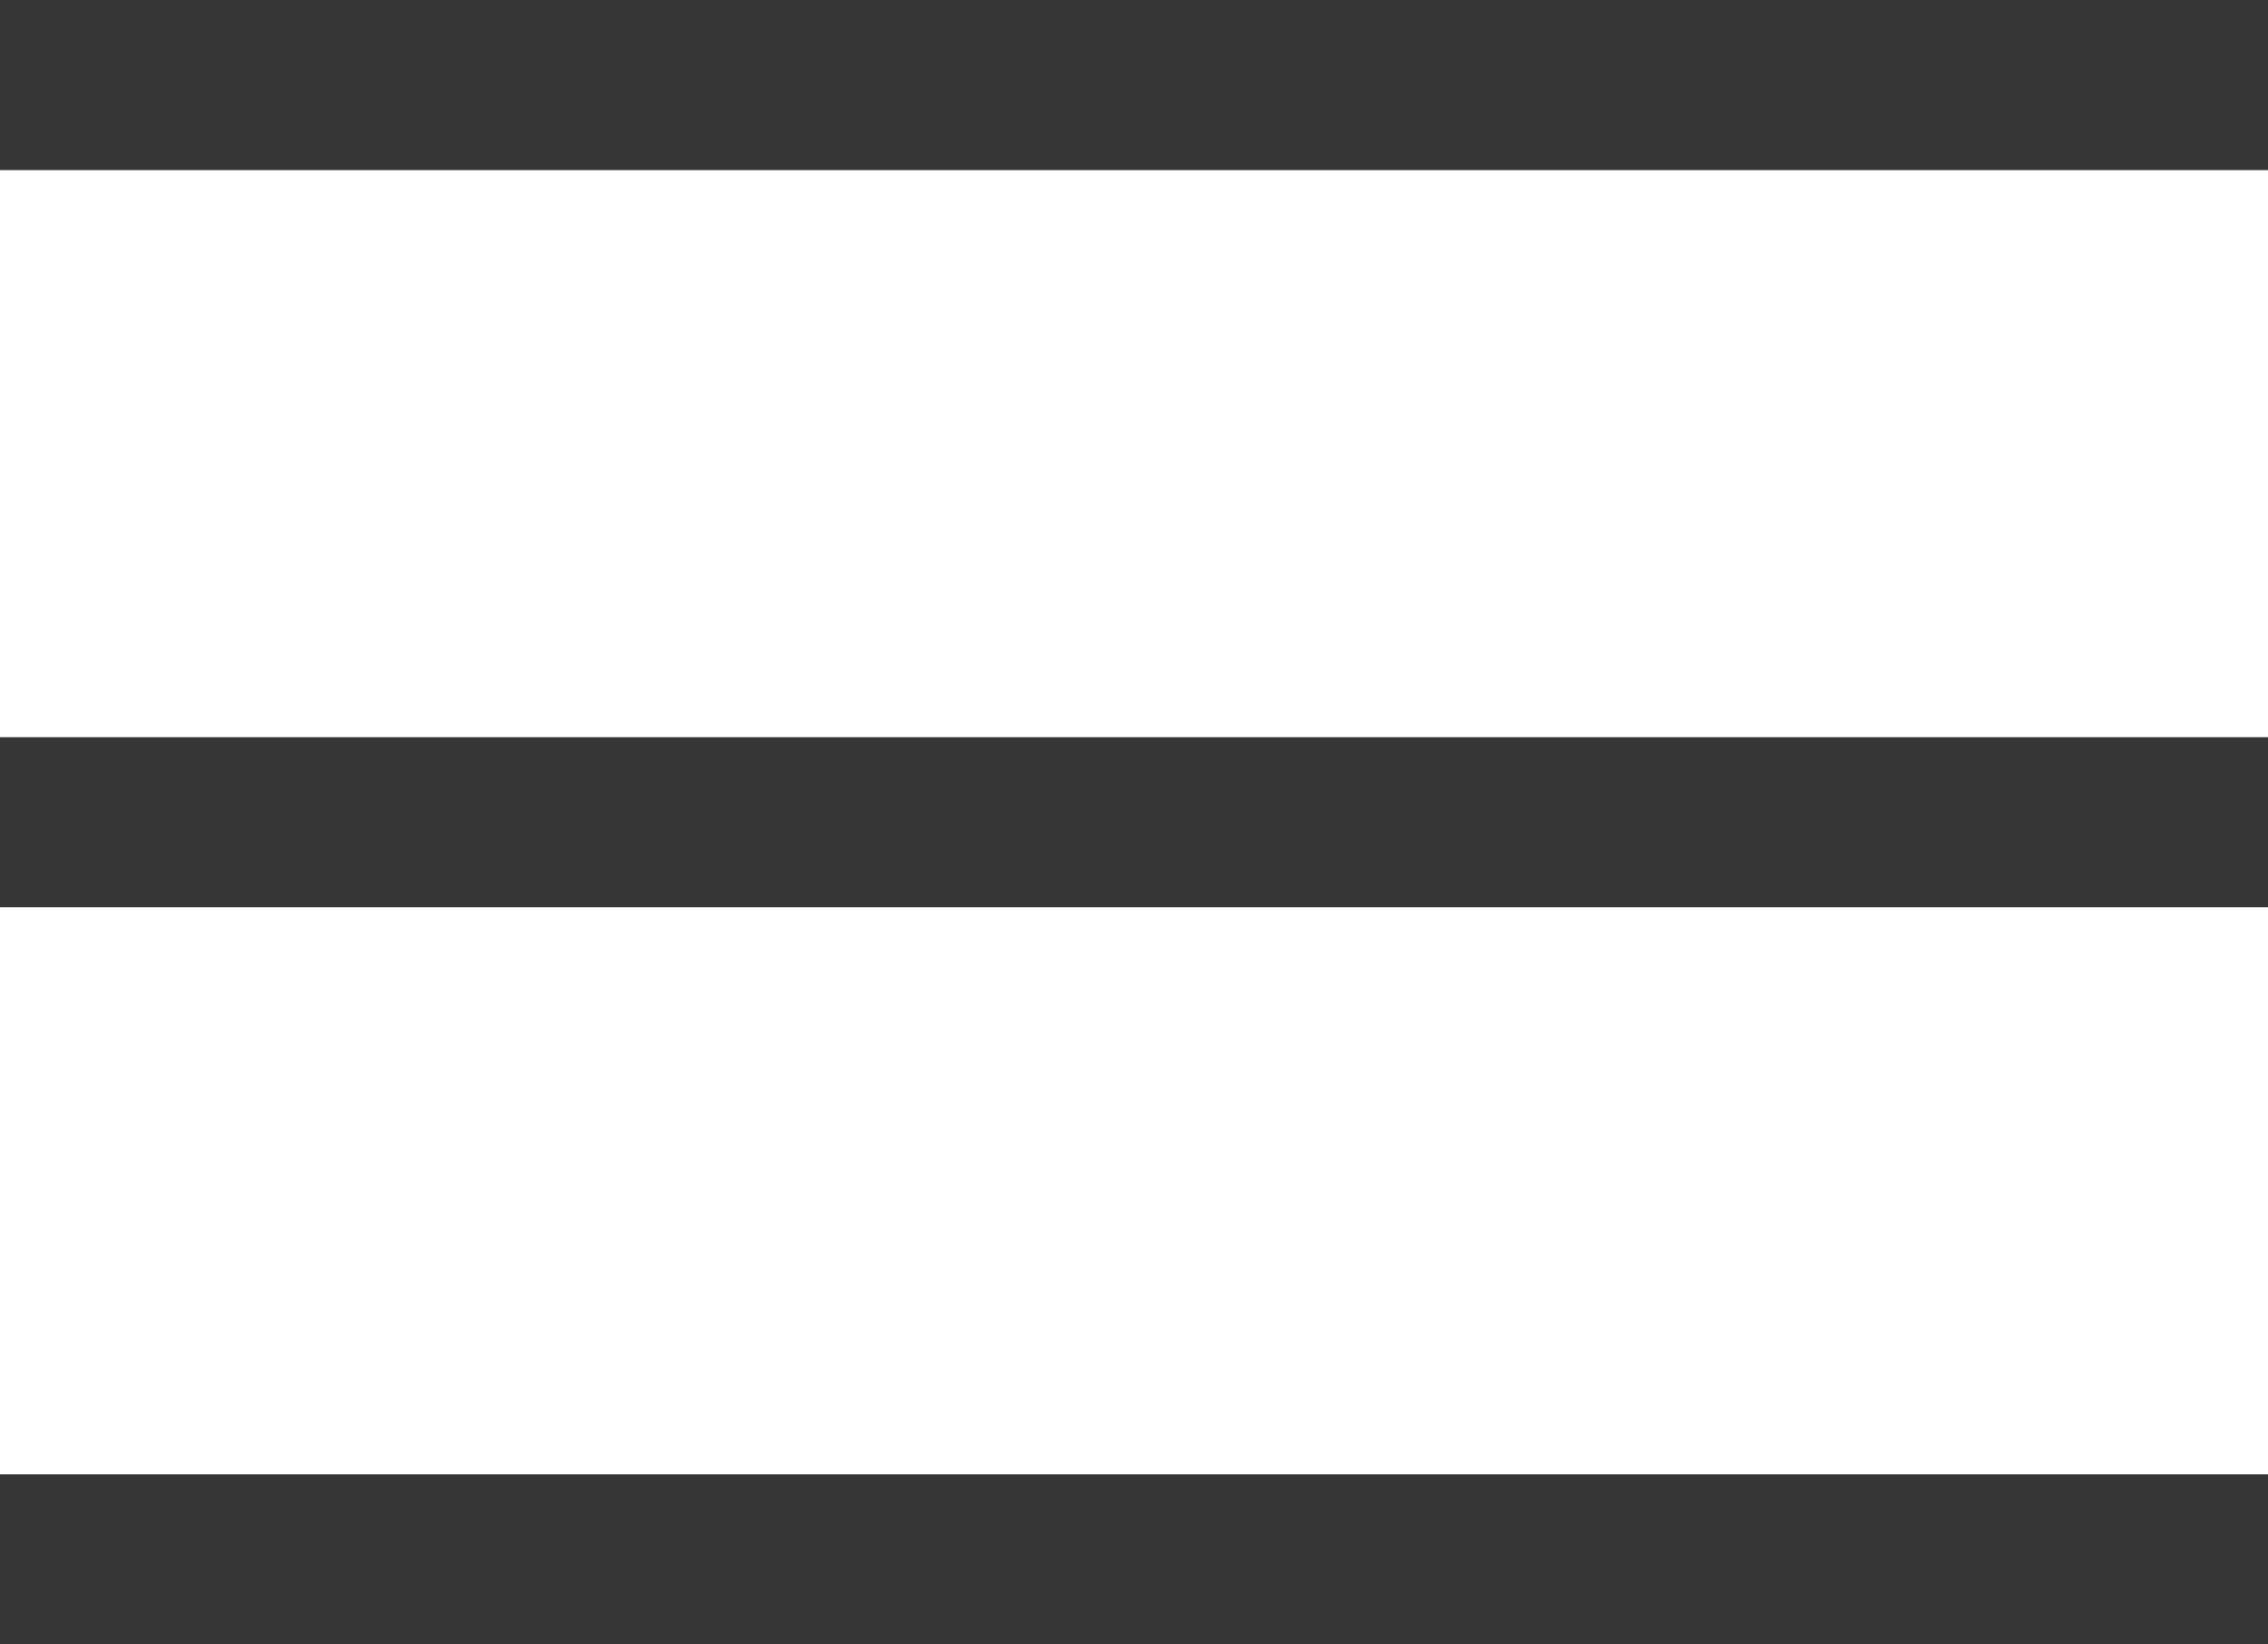
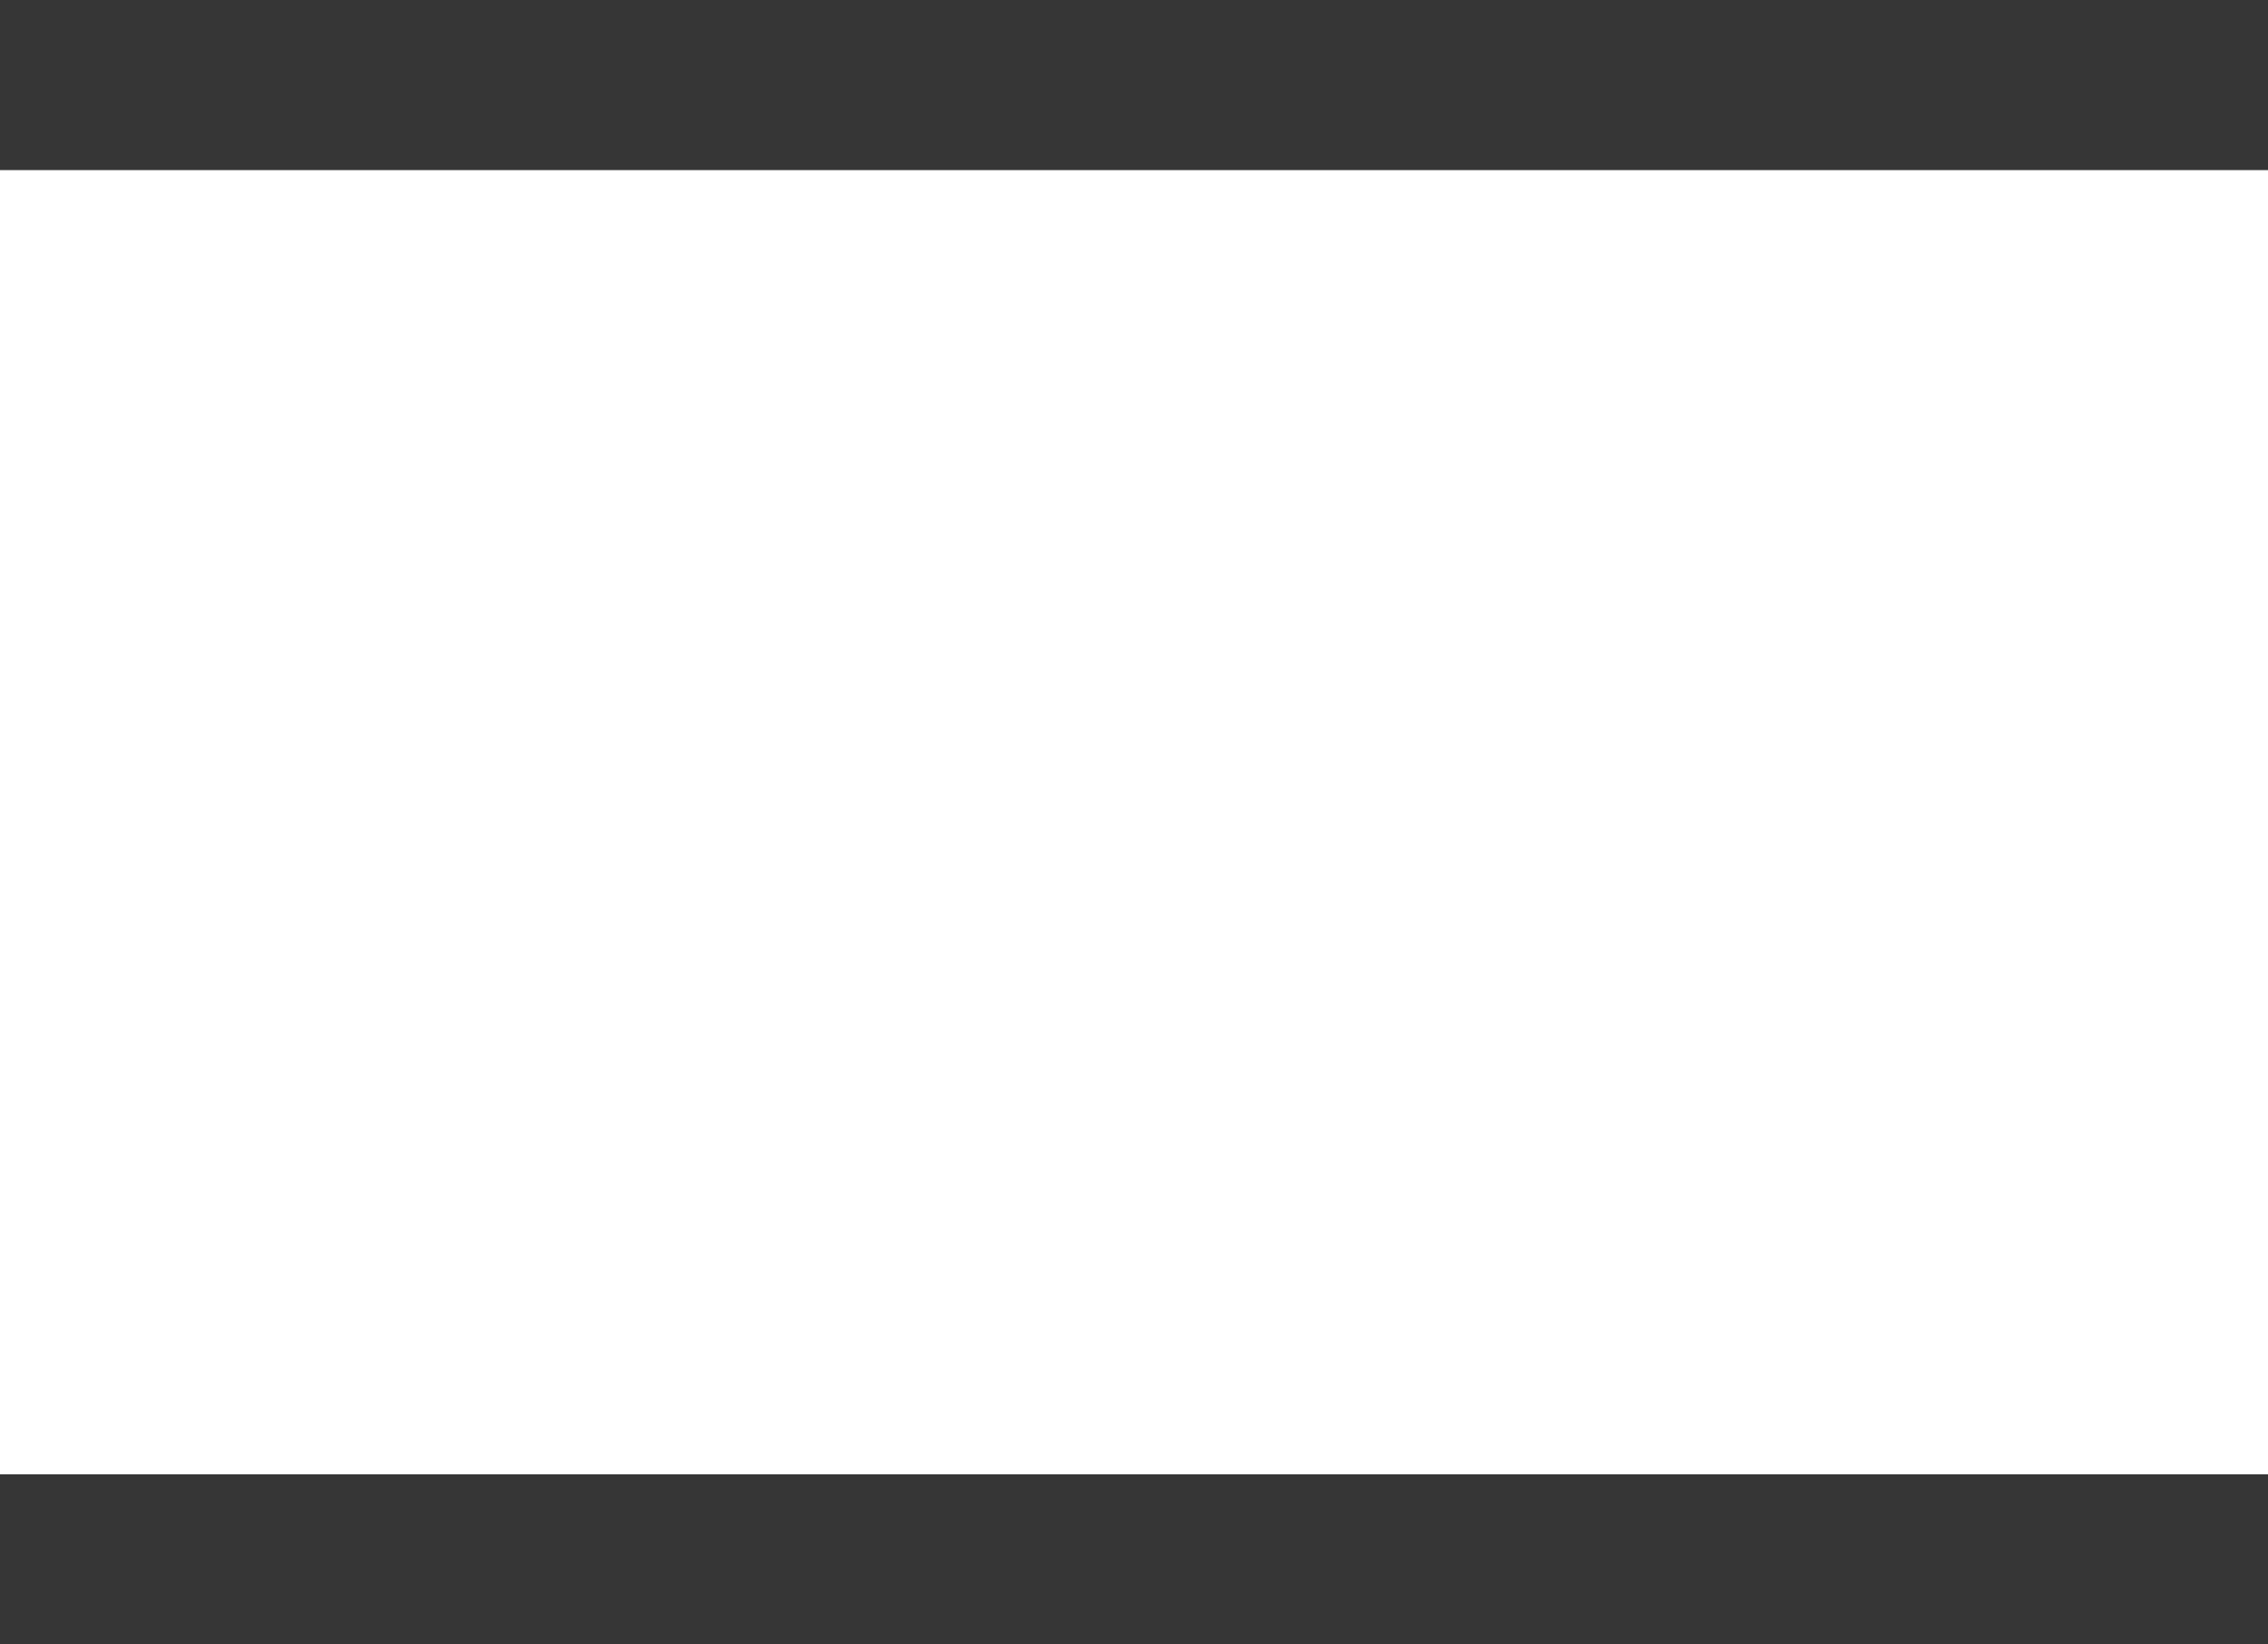
<svg xmlns="http://www.w3.org/2000/svg" width="40" height="29" viewBox="0 0 40 29" fill="none">
  <line x1="40" y1="1.5" x2="-1.31134e-07" y2="1.5" stroke="#363636" stroke-width="3" />
-   <line x1="40" y1="14.5" x2="-1.31134e-07" y2="14.5" stroke="#363636" stroke-width="3" />
  <line x1="40" y1="27.5" x2="-1.31134e-07" y2="27.5" stroke="#363636" stroke-width="3" />
</svg>